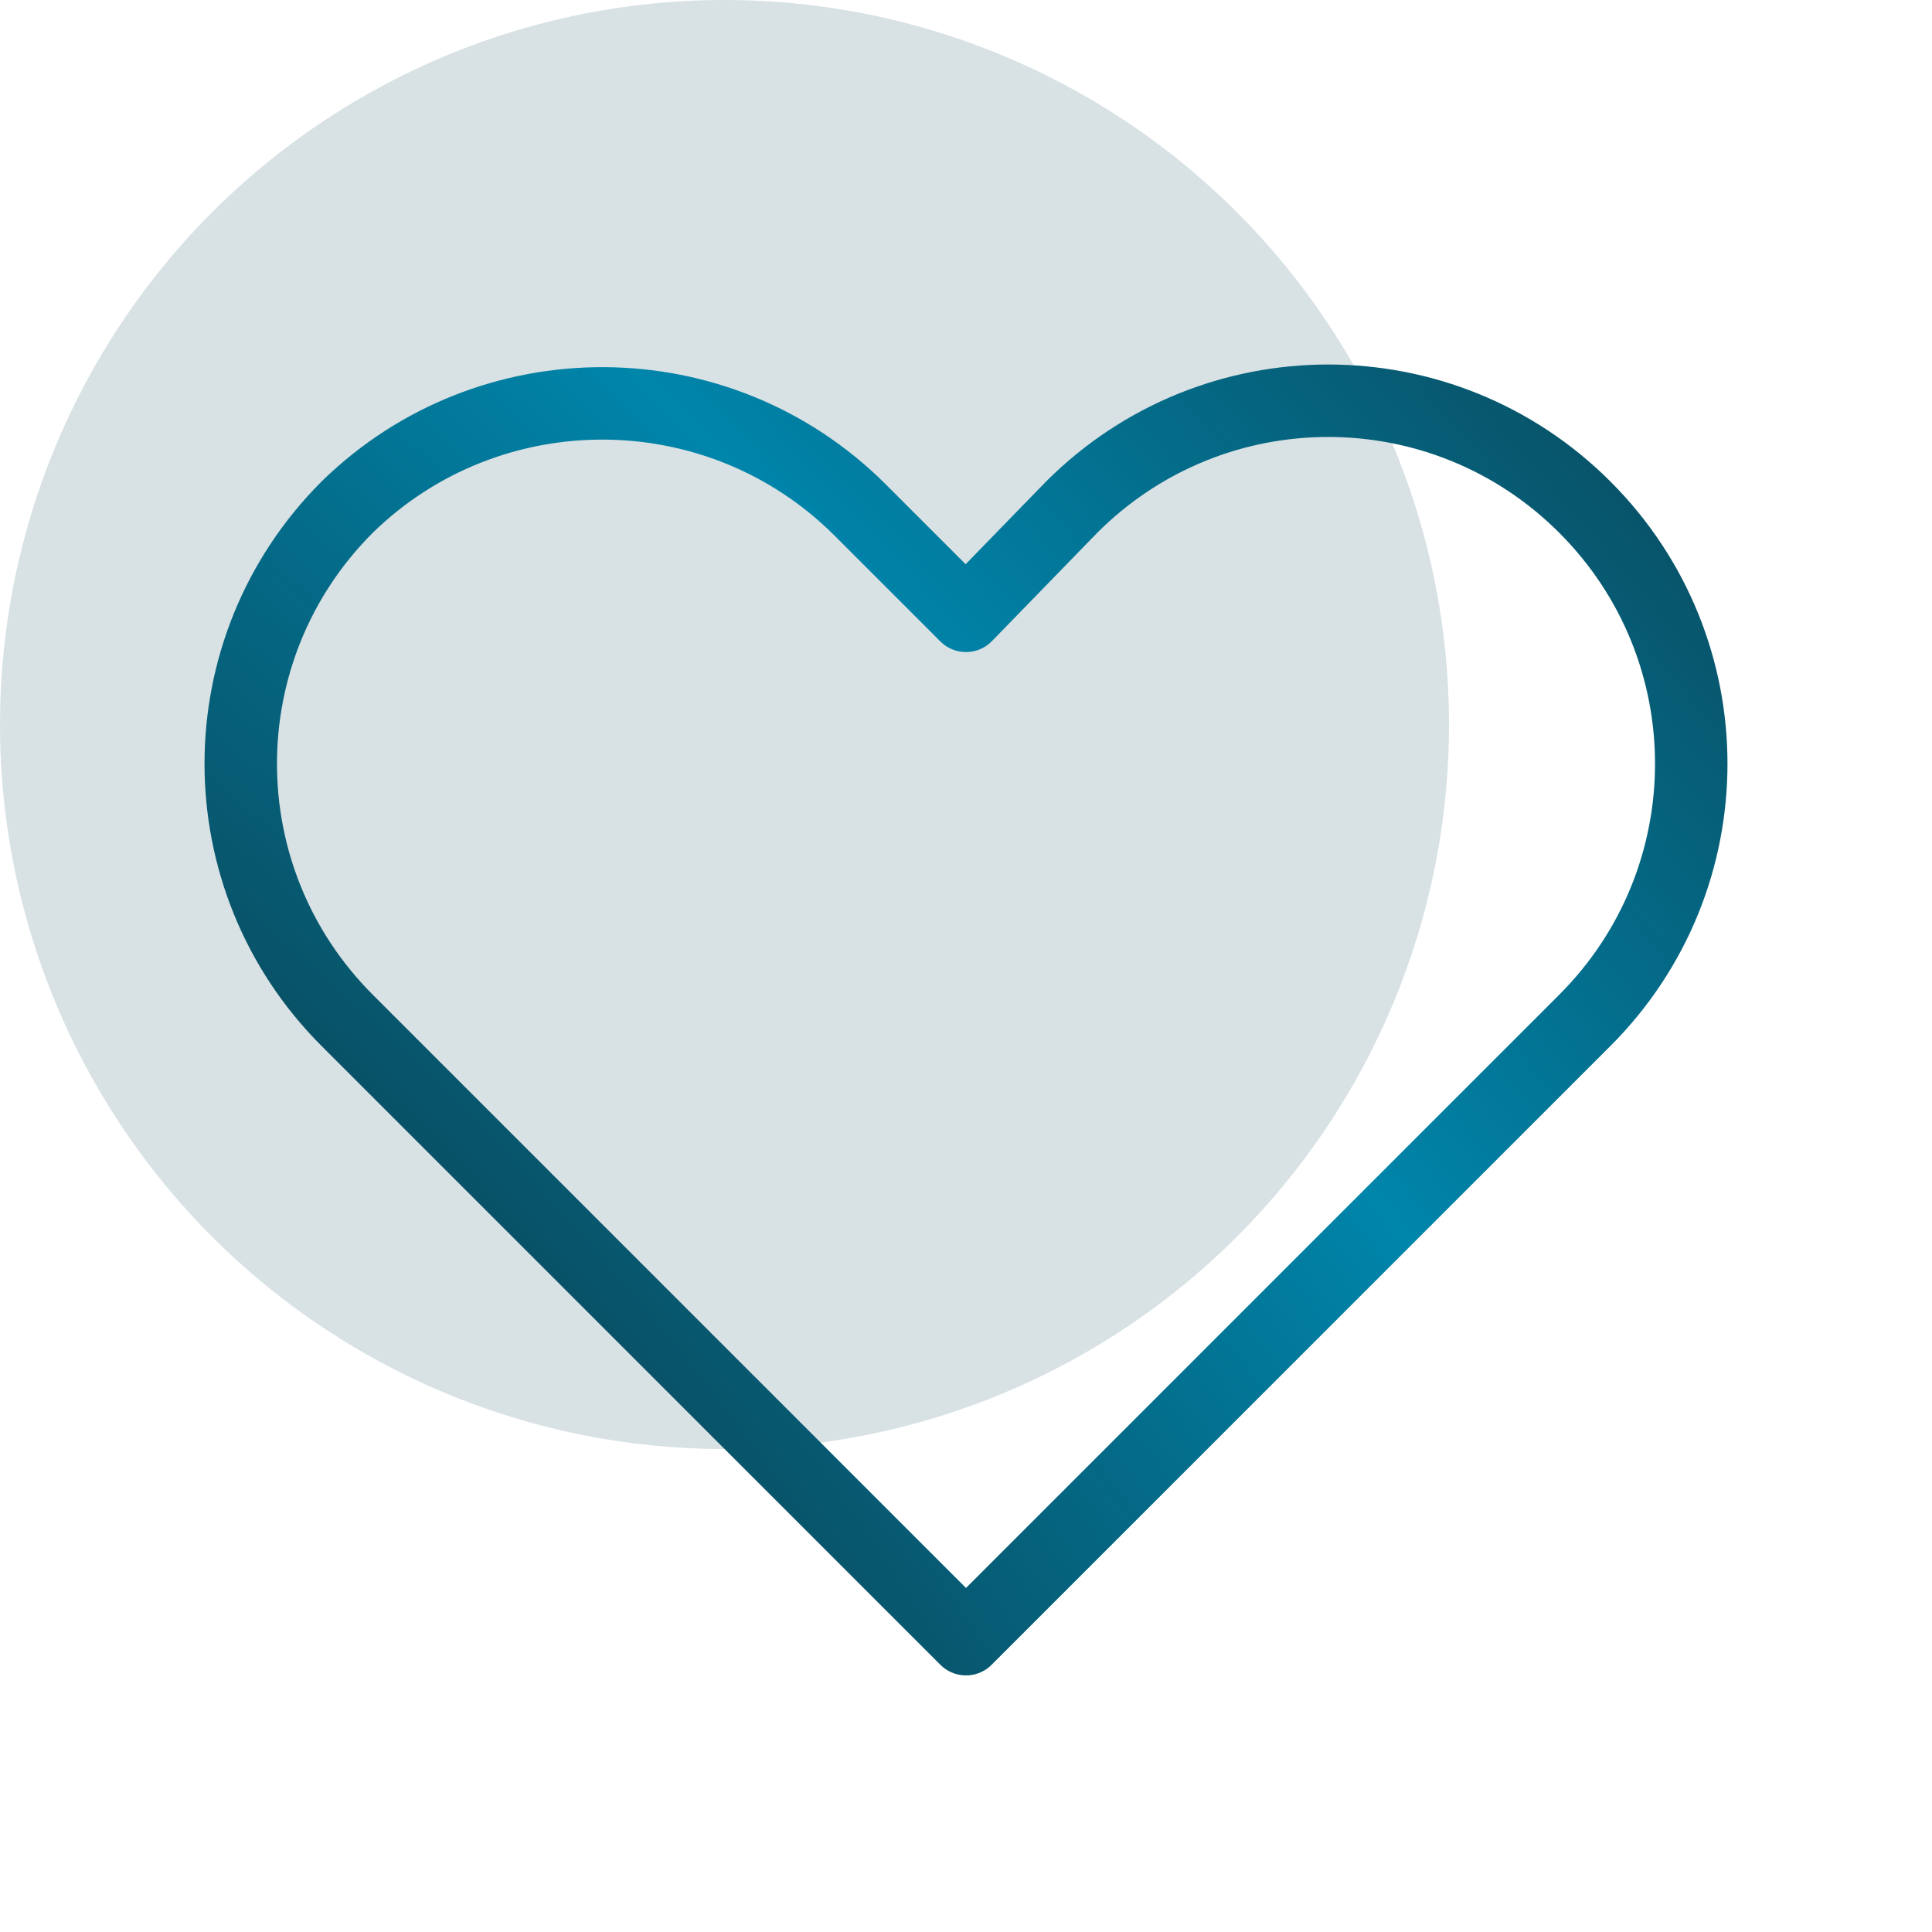
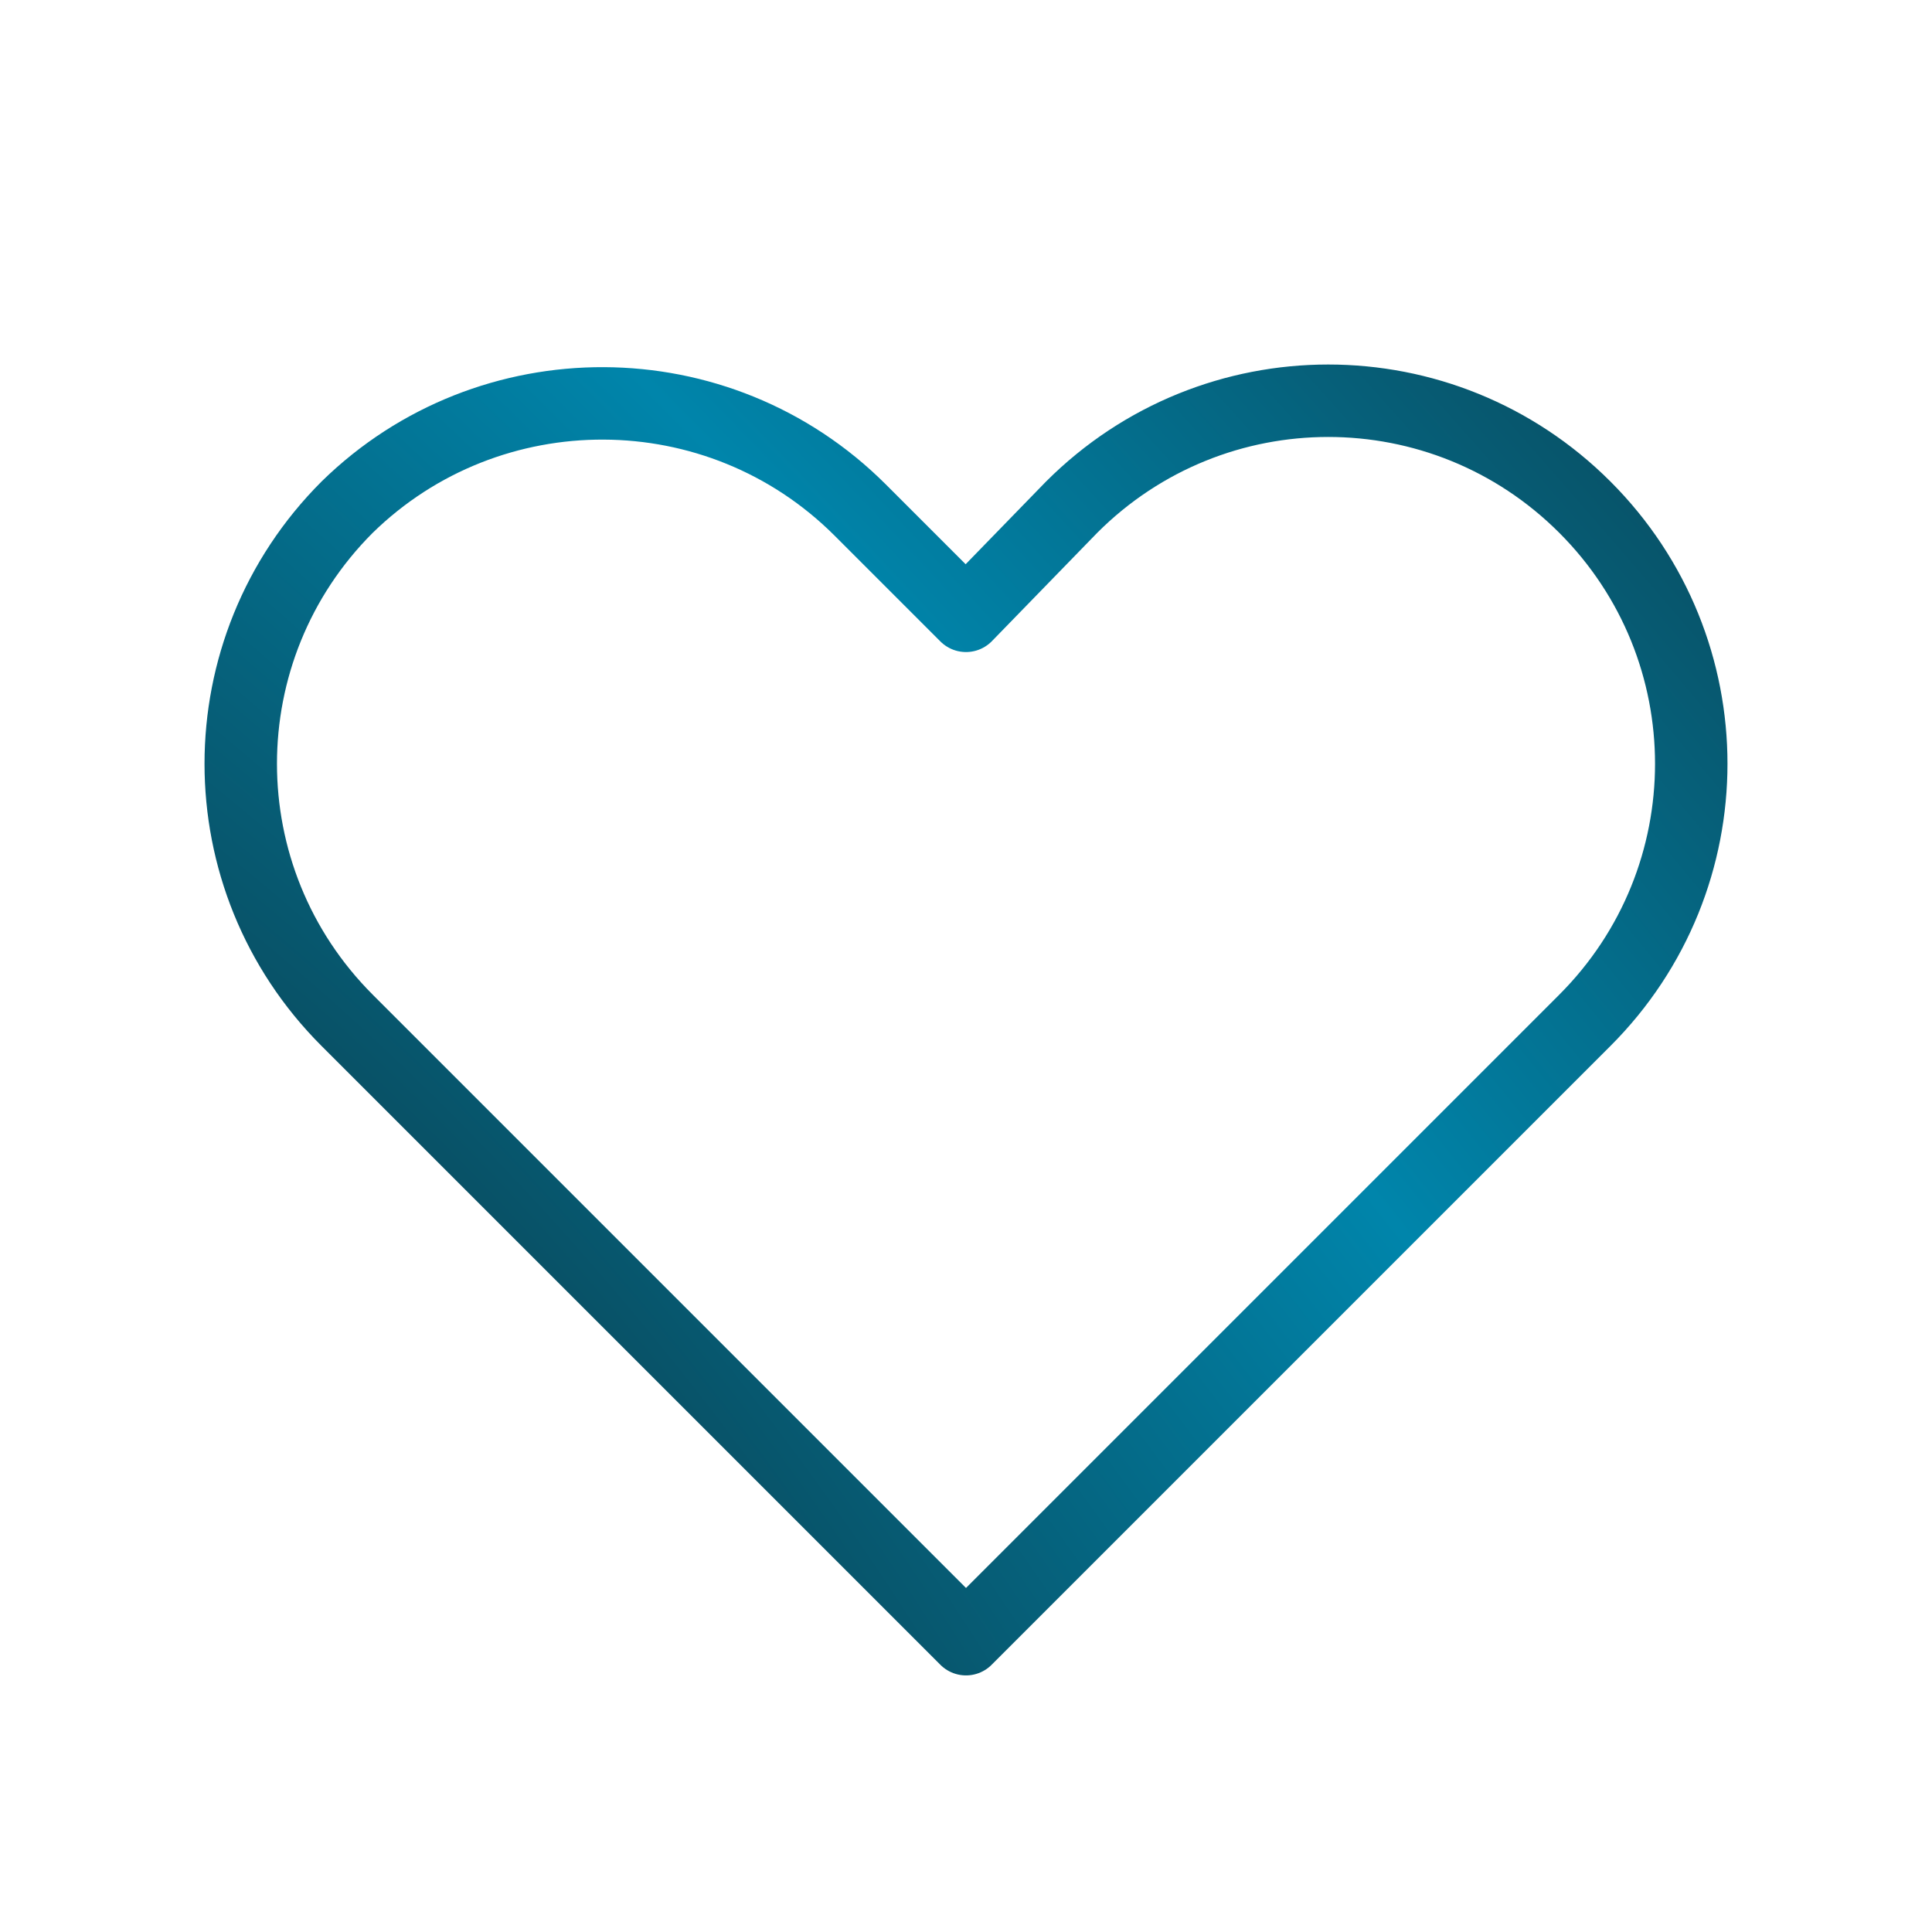
<svg xmlns="http://www.w3.org/2000/svg" version="1.1" id="Layer_1" x="0px" y="0px" viewBox="0 0 64 64" style="enable-background:new 0 0 64 64;" xml:space="preserve">
  <style type="text/css">
	.st0{fill:#0B3F4E;fill-opacity:0.16;}
	.st1{fill:none;stroke:url(#SVGID_1_);stroke-width:2.4;stroke-linecap:round;stroke-linejoin:round;}
</style>
-   <circle class="st0" cx="24" cy="24" r="24" />
  <radialGradient id="SVGID_1_" cx="-675.241" cy="300.78" r="0.778" gradientTransform="matrix(60.062 -50.777 -179.931 -212.833 94688.836 29777.283)" gradientUnits="userSpaceOnUse">
    <stop offset="0" style="stop-color:#0B3F4E" />
    <stop offset="0.5" style="stop-color:#0085AB" />
    <stop offset="1" style="stop-color:#0B3F4E" />
  </radialGradient>
  <path class="st1" d="M11.5,16.8c-4.7,4.7-4.7,12.3,0,17L32,54.3l20.5-20.5c4.7-4.7,4.7-12.3,0-17s-12.3-4.7-17,0L32,20.4l-3.5-3.5  C23.8,12.2,16.2,12.2,11.5,16.8z" />
</svg>